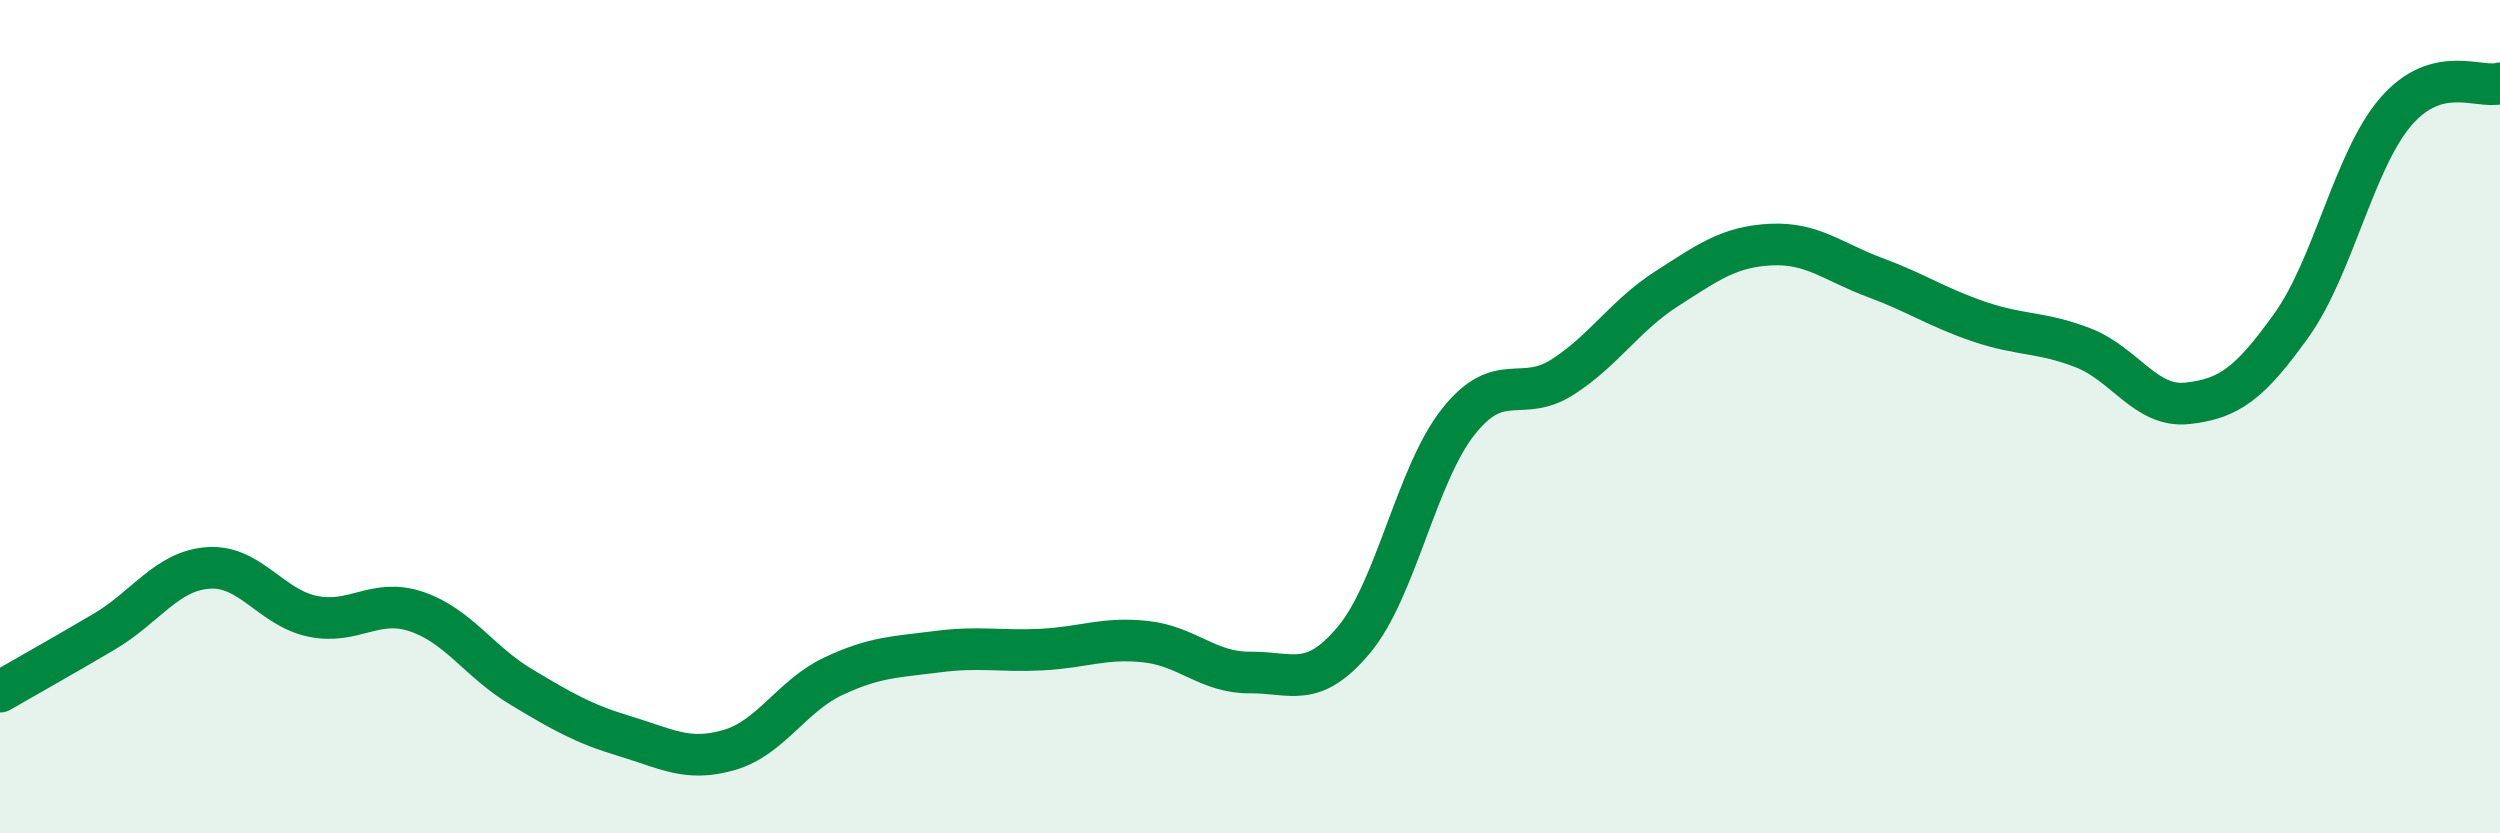
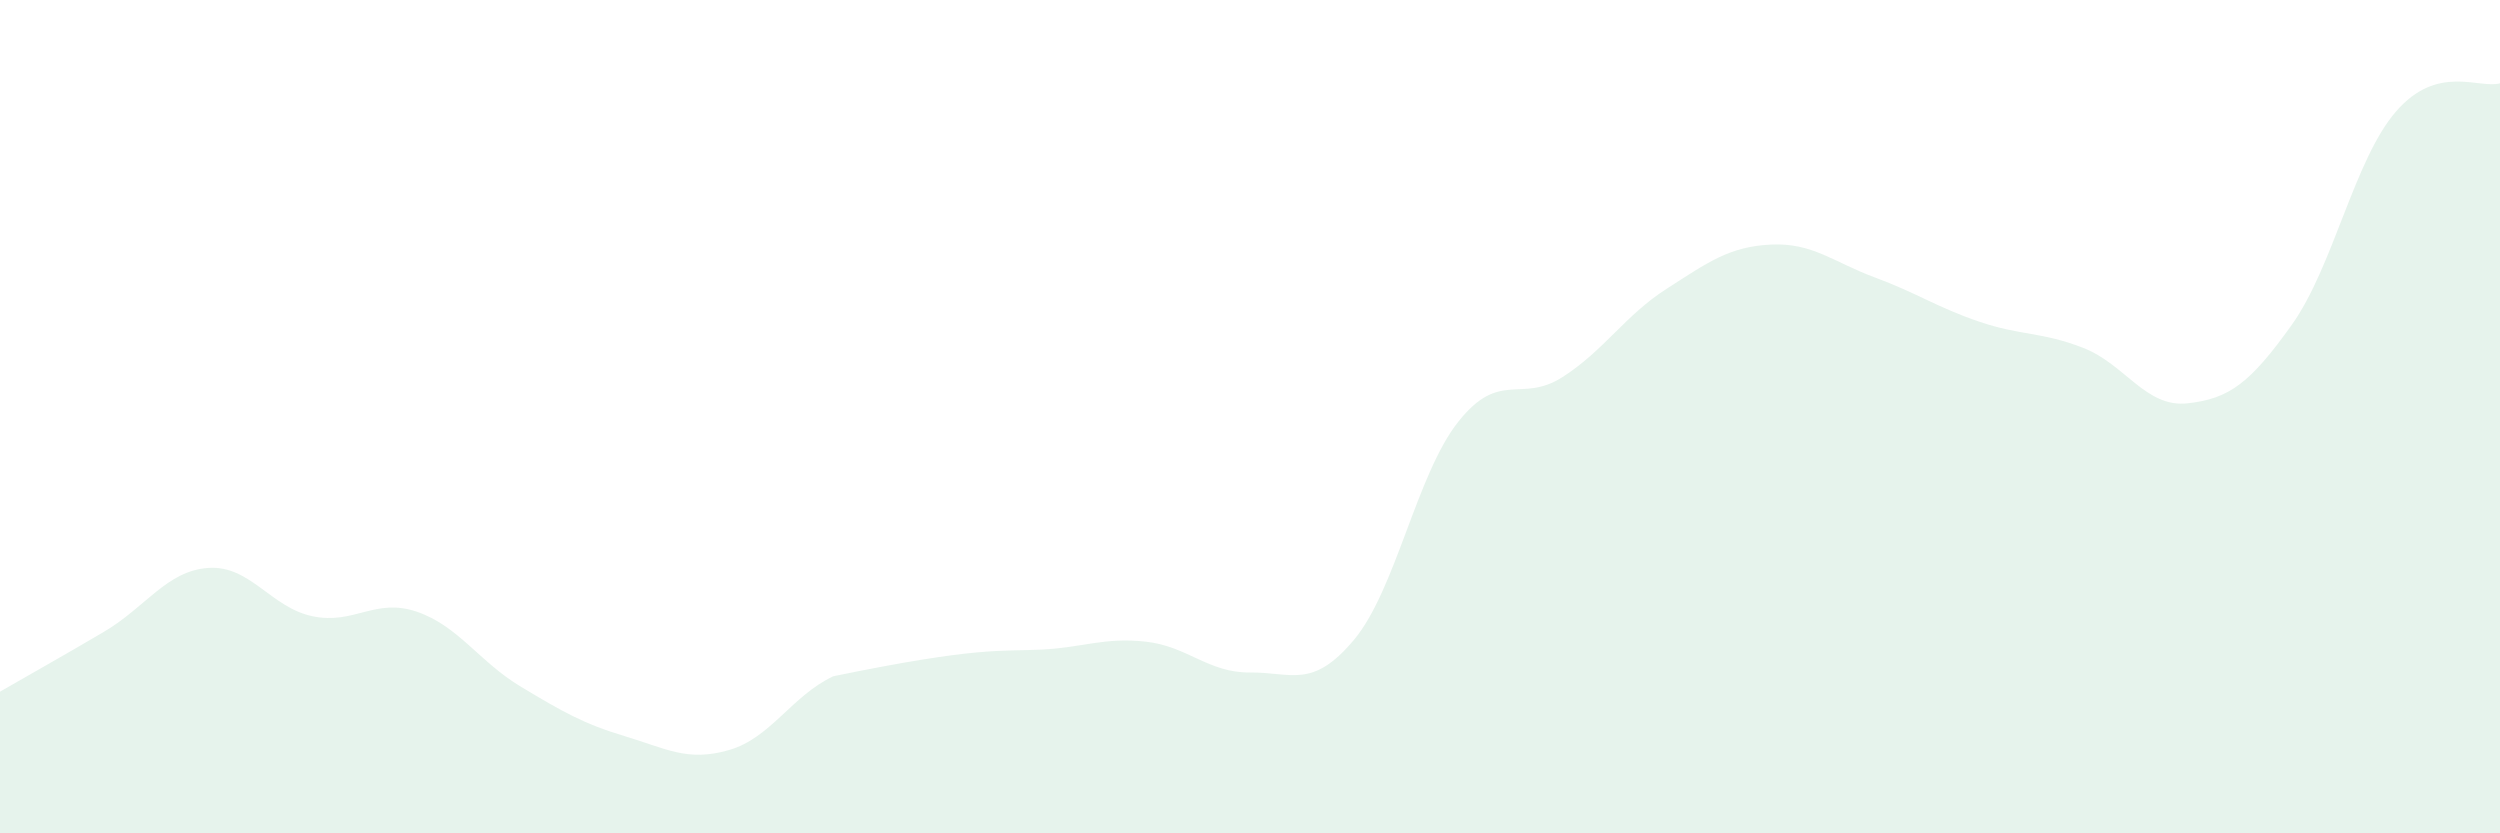
<svg xmlns="http://www.w3.org/2000/svg" width="60" height="20" viewBox="0 0 60 20">
-   <path d="M 0,16.6 C 0.5,16.31 1.5,15.75 2.5,15.16 C 3.5,14.57 4,13.7 5,13.63 C 6,13.56 6.5,14.58 7.5,14.79 C 8.5,15 9,14.34 10,14.68 C 11,15.02 11.5,15.88 12.5,16.48 C 13.5,17.08 14,17.37 15,17.67 C 16,17.97 16.5,18.29 17.5,18 C 18.5,17.71 19,16.7 20,16.23 C 21,15.76 21.5,15.77 22.5,15.64 C 23.5,15.51 24,15.64 25,15.59 C 26,15.54 26.5,15.29 27.5,15.4 C 28.5,15.51 29,16.15 30,16.14 C 31,16.13 31.5,16.55 32.5,15.35 C 33.5,14.15 34,11.38 35,10.12 C 36,8.86 36.5,9.69 37.5,9.05 C 38.5,8.41 39,7.57 40,6.93 C 41,6.29 41.5,5.92 42.5,5.87 C 43.5,5.82 44,6.29 45,6.66 C 46,7.03 46.5,7.38 47.5,7.72 C 48.5,8.06 49,7.96 50,8.35 C 51,8.74 51.5,9.79 52.5,9.68 C 53.5,9.57 54,9.2 55,7.8 C 56,6.4 56.5,3.84 57.5,2.68 C 58.5,1.52 59.5,2.14 60,2L60 20L0 20Z" fill="#008740" opacity="0.1" stroke-linecap="round" stroke-linejoin="round" />
-   <path d="M 0,16.6 C 0.5,16.31 1.5,15.75 2.5,15.16 C 3.5,14.57 4,13.7 5,13.63 C 6,13.56 6.5,14.58 7.5,14.79 C 8.5,15 9,14.34 10,14.68 C 11,15.02 11.5,15.88 12.5,16.48 C 13.5,17.08 14,17.37 15,17.67 C 16,17.97 16.5,18.29 17.5,18 C 18.5,17.71 19,16.7 20,16.23 C 21,15.76 21.5,15.77 22.5,15.64 C 23.5,15.51 24,15.64 25,15.59 C 26,15.54 26.5,15.29 27.5,15.4 C 28.5,15.51 29,16.15 30,16.14 C 31,16.13 31.5,16.55 32.5,15.35 C 33.5,14.15 34,11.38 35,10.12 C 36,8.86 36.5,9.69 37.5,9.05 C 38.5,8.41 39,7.57 40,6.93 C 41,6.29 41.5,5.92 42.5,5.87 C 43.5,5.82 44,6.29 45,6.66 C 46,7.03 46.5,7.38 47.5,7.72 C 48.5,8.06 49,7.96 50,8.35 C 51,8.74 51.5,9.79 52.5,9.68 C 53.5,9.57 54,9.2 55,7.8 C 56,6.4 56.5,3.84 57.5,2.68 C 58.5,1.52 59.5,2.14 60,2" stroke="#008740" stroke-width="1" fill="none" stroke-linecap="round" stroke-linejoin="round" />
+   <path d="M 0,16.6 C 0.5,16.31 1.5,15.75 2.5,15.16 C 3.5,14.57 4,13.7 5,13.63 C 6,13.56 6.5,14.58 7.5,14.79 C 8.5,15 9,14.34 10,14.68 C 11,15.02 11.5,15.88 12.5,16.48 C 13.5,17.08 14,17.37 15,17.67 C 16,17.97 16.5,18.29 17.5,18 C 18.5,17.71 19,16.7 20,16.23 C 23.5,15.51 24,15.64 25,15.59 C 26,15.54 26.5,15.29 27.5,15.4 C 28.5,15.51 29,16.15 30,16.14 C 31,16.13 31.5,16.55 32.5,15.35 C 33.5,14.15 34,11.38 35,10.12 C 36,8.86 36.5,9.69 37.5,9.05 C 38.5,8.41 39,7.57 40,6.93 C 41,6.29 41.5,5.92 42.5,5.87 C 43.5,5.82 44,6.29 45,6.66 C 46,7.03 46.5,7.38 47.5,7.72 C 48.5,8.06 49,7.96 50,8.35 C 51,8.74 51.5,9.79 52.5,9.68 C 53.5,9.57 54,9.2 55,7.8 C 56,6.4 56.5,3.84 57.5,2.68 C 58.5,1.52 59.5,2.14 60,2L60 20L0 20Z" fill="#008740" opacity="0.1" stroke-linecap="round" stroke-linejoin="round" />
</svg>